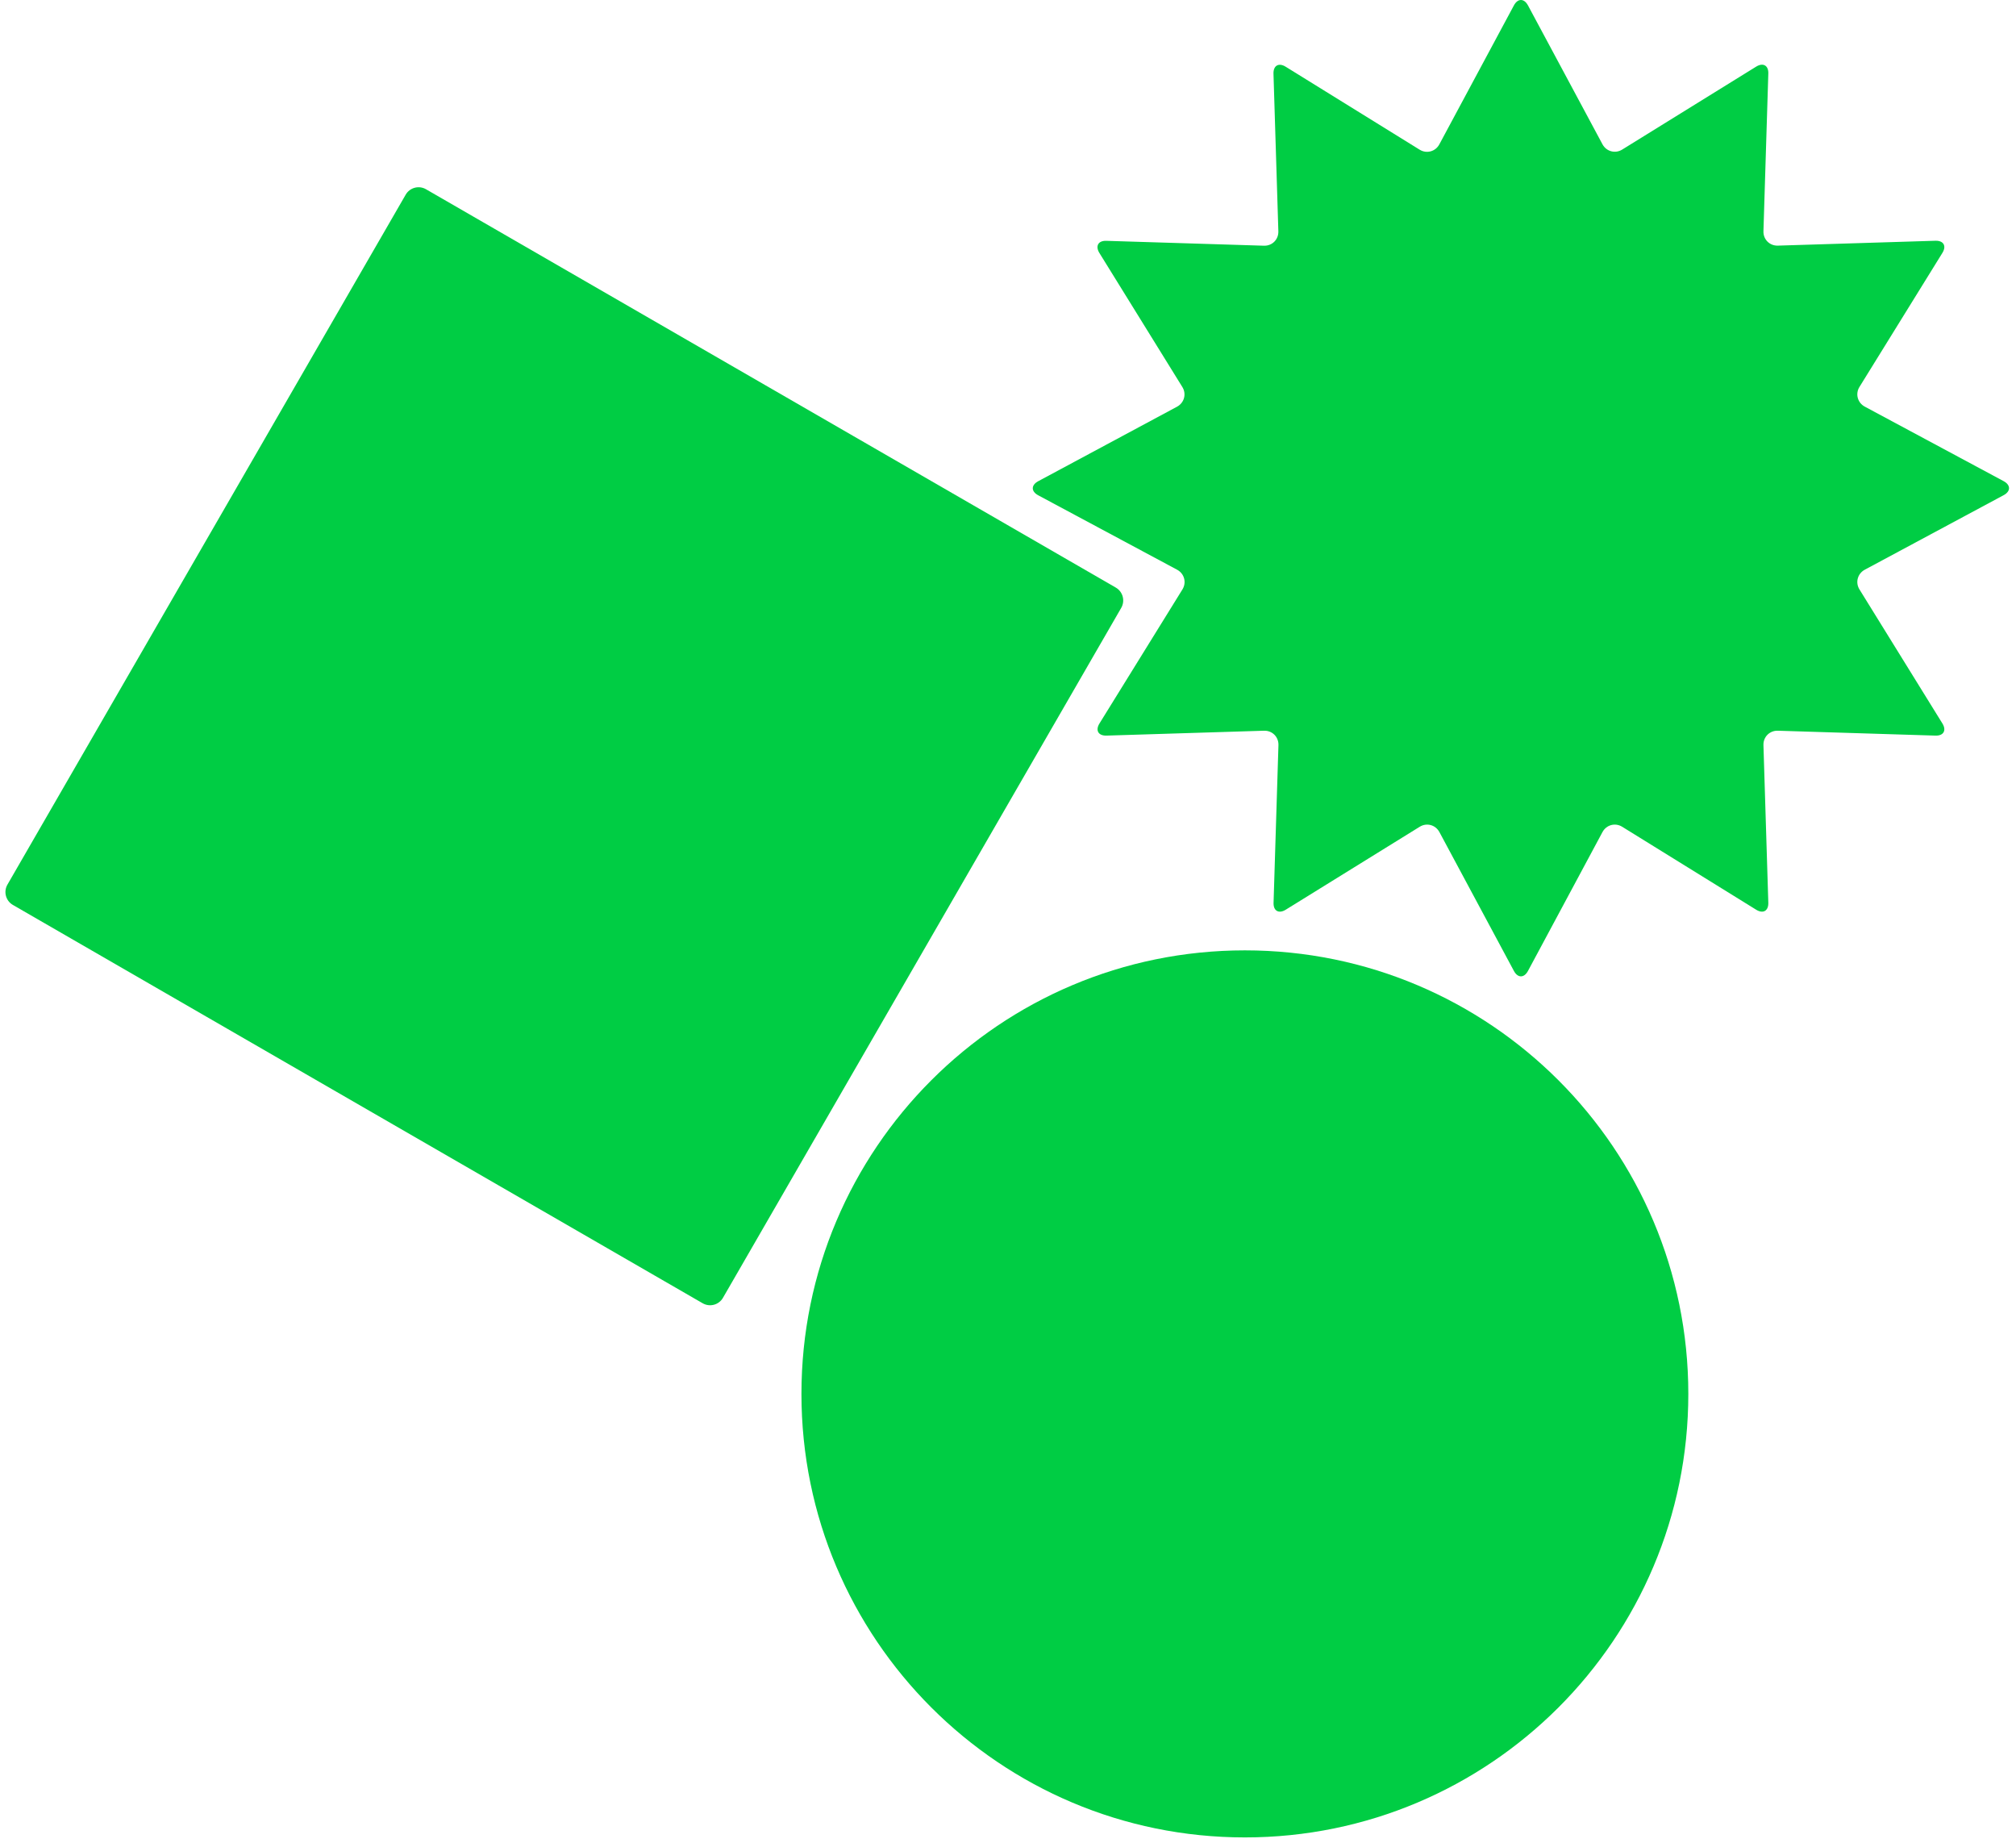
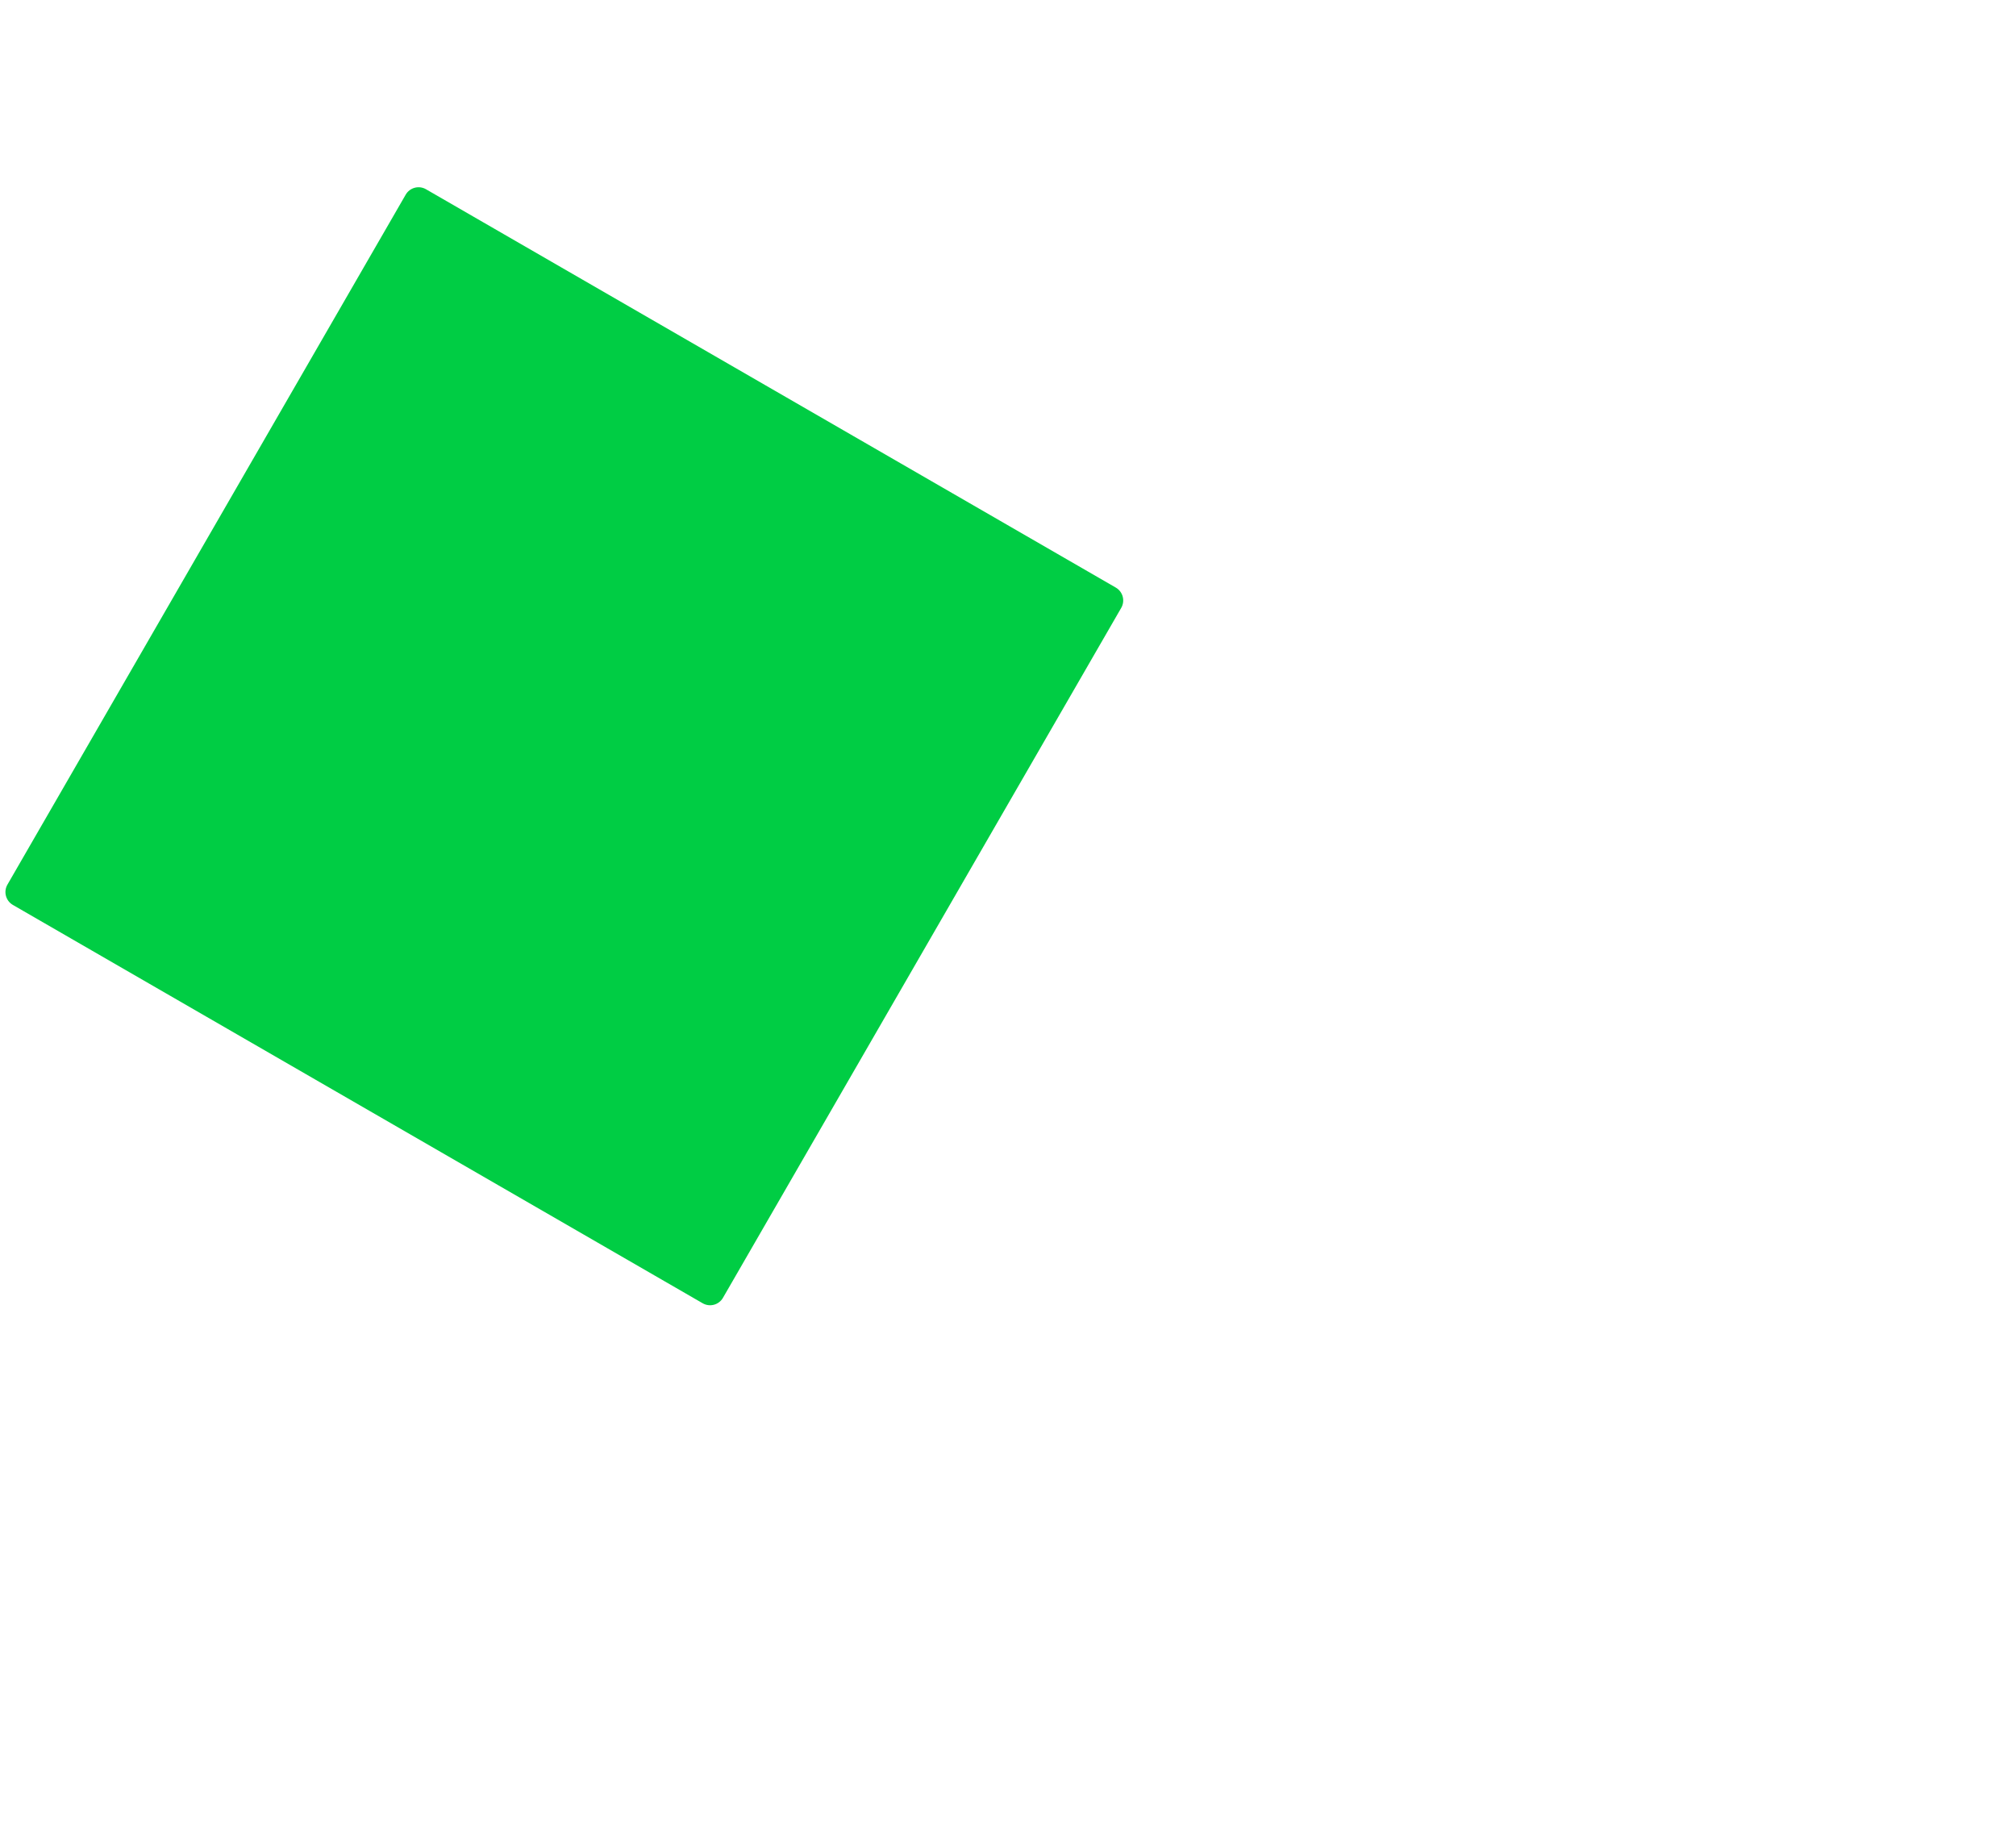
<svg xmlns="http://www.w3.org/2000/svg" width="244" height="223" viewBox="0 0 244 223" fill="none">
-   <path d="M150.67 222.34C180.311 222.34 204.34 198.311 204.34 168.67C204.34 139.029 180.311 115 150.67 115C121.029 115 97 139.029 97 168.67C97 198.311 121.029 222.34 150.67 222.34Z" fill="#00CD44" />
-   <path d="M183.232 0.652C183.702 -0.217 184.462 -0.217 184.932 0.652L193.952 17.462C194.422 18.332 195.493 18.622 196.333 18.102L212.553 8.062C213.393 7.543 214.062 7.923 214.022 8.912L213.433 27.983C213.403 28.973 214.183 29.753 215.173 29.723L234.243 29.133C235.233 29.102 235.612 29.762 235.092 30.602L225.053 46.822C224.533 47.663 224.823 48.733 225.693 49.203L242.503 58.222C243.373 58.693 243.373 59.453 242.503 59.922L225.693 68.942C224.823 69.412 224.533 70.483 225.053 71.323L235.092 87.543C235.612 88.382 235.233 89.052 234.243 89.013L215.173 88.422C214.183 88.392 213.403 89.172 213.433 90.162L214.022 109.233C214.052 110.223 213.393 110.603 212.553 110.083L196.333 100.043C195.493 99.522 194.422 99.812 193.952 100.683L184.932 117.493C184.462 118.363 183.702 118.363 183.232 117.493L174.212 100.683C173.742 99.812 172.673 99.522 171.833 100.043L155.613 110.083C154.773 110.603 154.102 110.223 154.142 109.233L154.733 90.162C154.763 89.172 153.983 88.392 152.993 88.422L133.922 89.013C132.932 89.043 132.552 88.382 133.072 87.543L143.113 71.323C143.633 70.483 143.342 69.412 142.472 68.942L125.653 59.932C124.783 59.462 124.783 58.703 125.653 58.233L142.462 49.212C143.332 48.742 143.623 47.672 143.103 46.833L133.062 30.613C132.543 29.773 132.922 29.102 133.912 29.142L152.983 29.733C153.973 29.762 154.752 28.983 154.722 27.992L154.132 8.922C154.102 7.933 154.763 7.553 155.603 8.072L171.822 18.113C172.662 18.633 173.732 18.343 174.202 17.473L183.232 0.652Z" fill="#00CD44" />
  <path d="M135.044 71.1L51.559 22.9C50.698 22.403 49.597 22.698 49.1 23.559L0.9 107.044C0.403 107.905 0.698 109.005 1.559 109.503L85.044 157.703C85.905 158.2 87.005 157.905 87.502 157.044L135.703 73.559C136.2 72.698 135.905 71.597 135.044 71.1Z" fill="#00CD44" />
</svg>